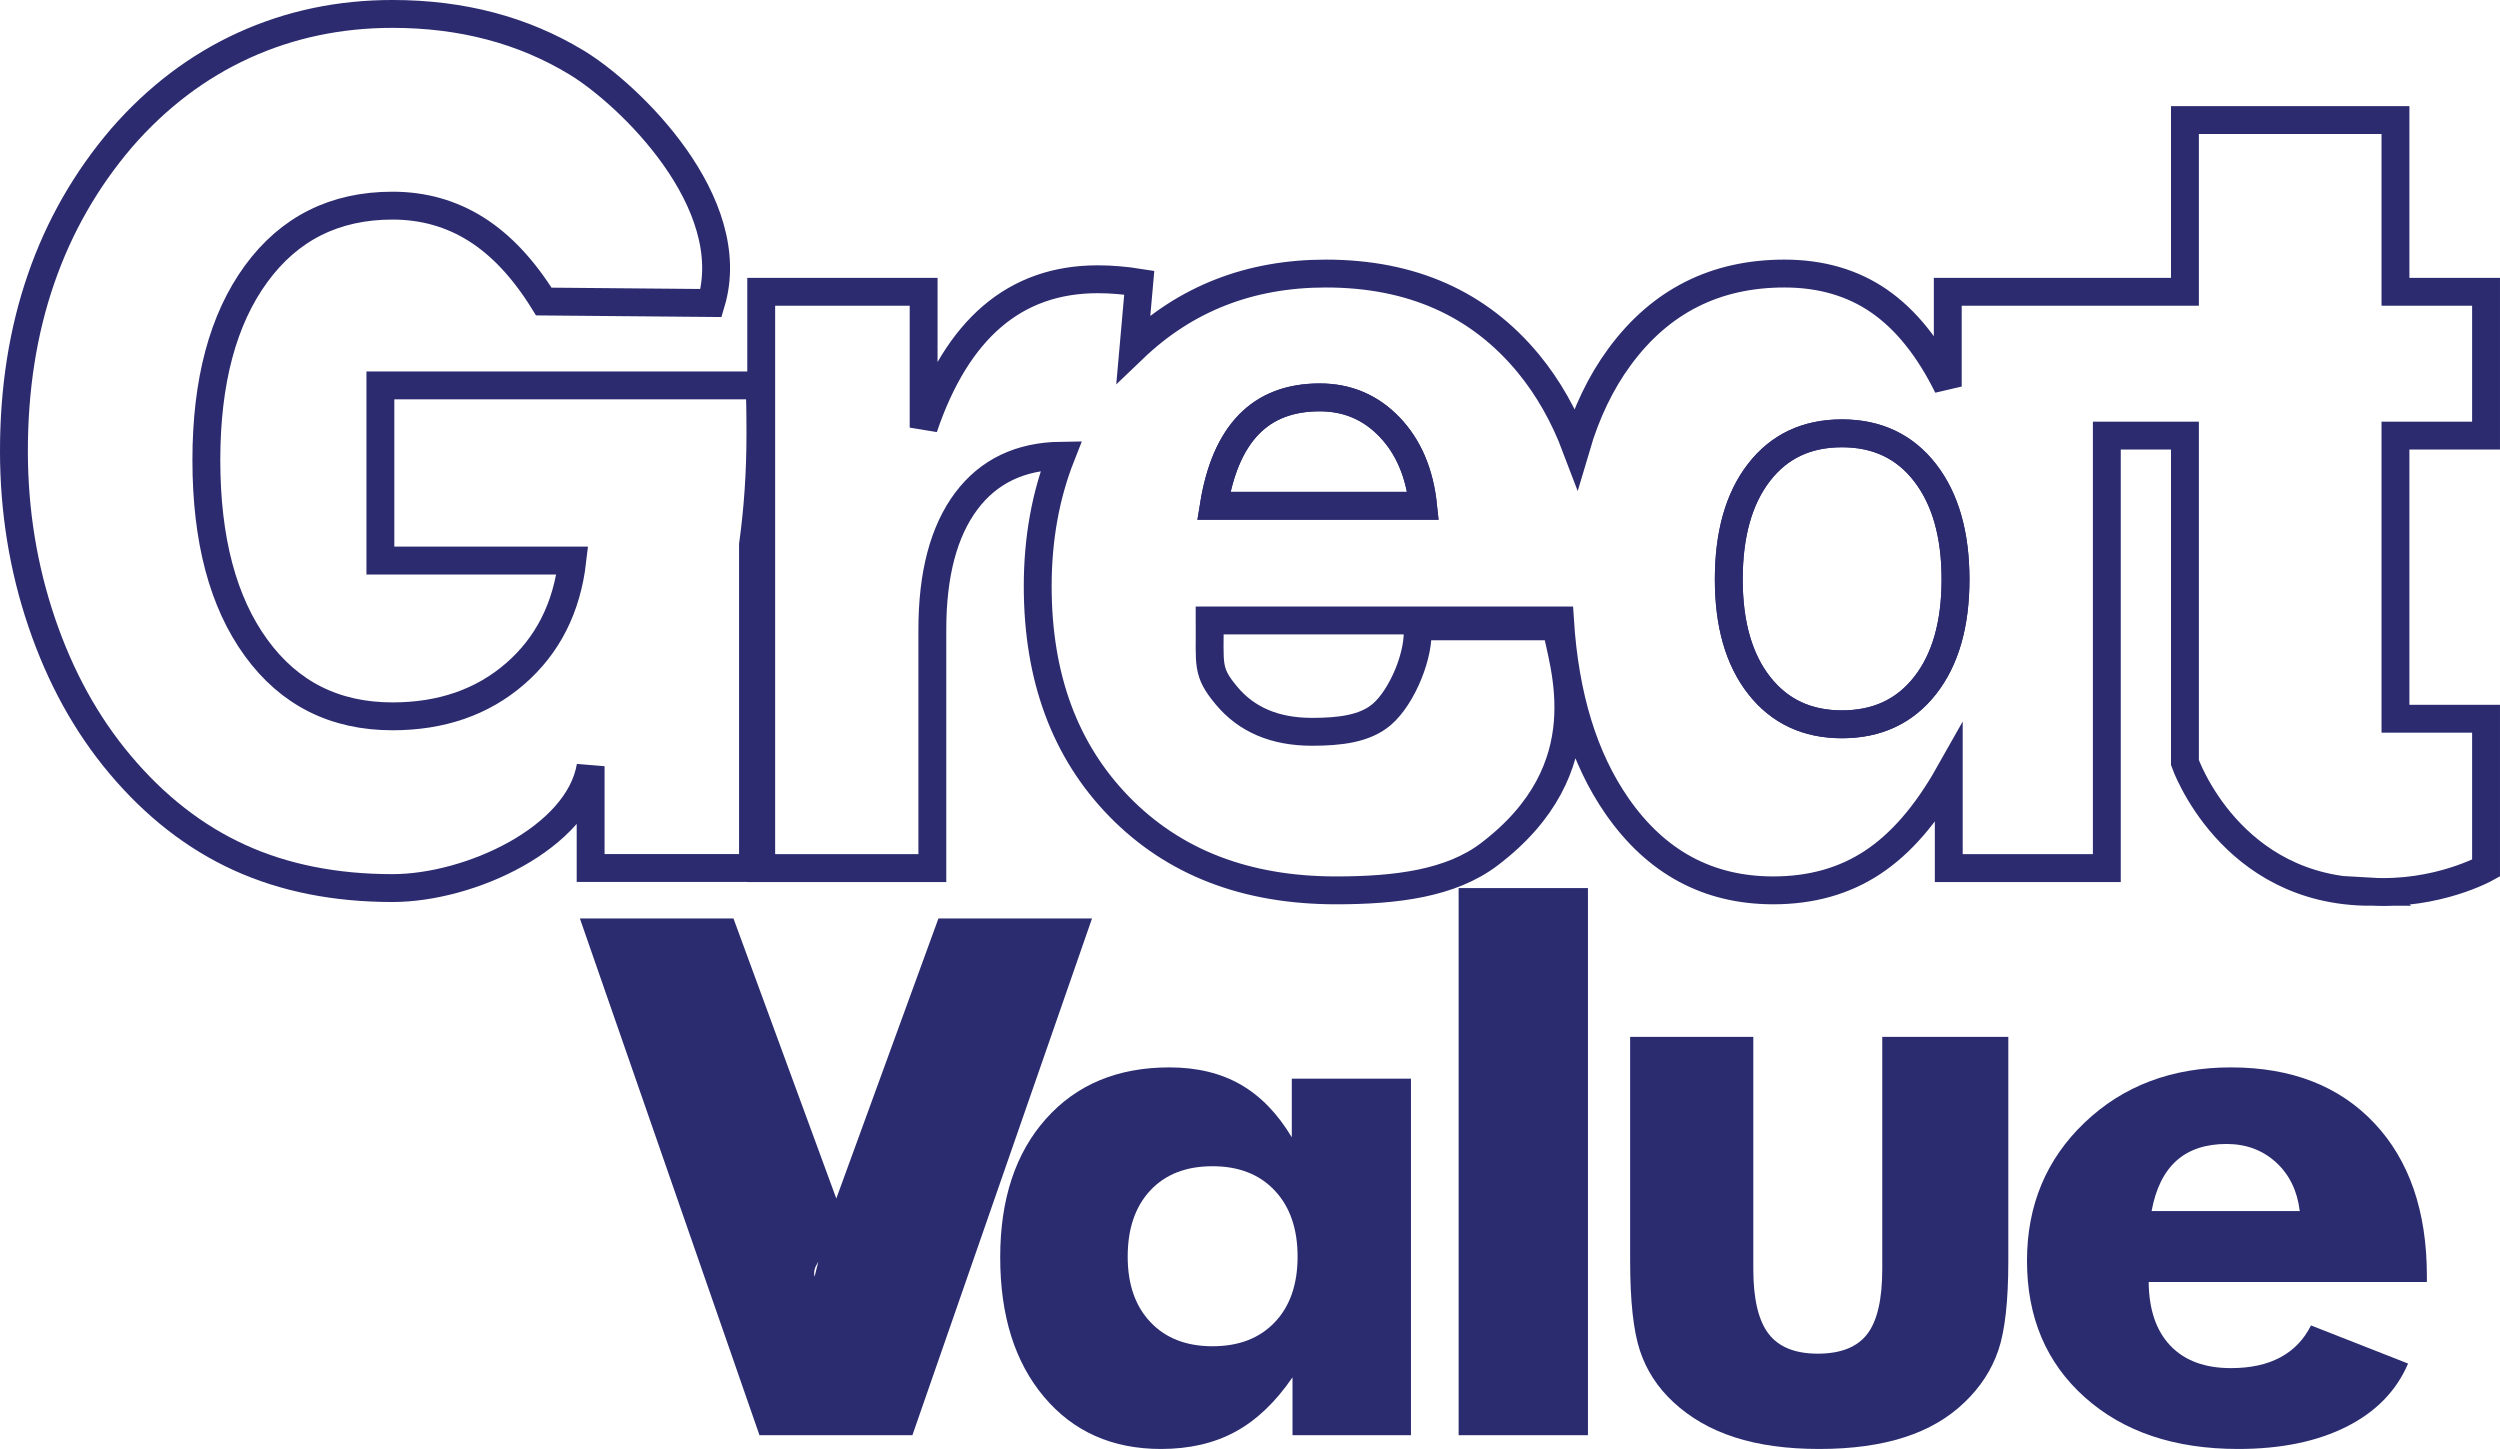
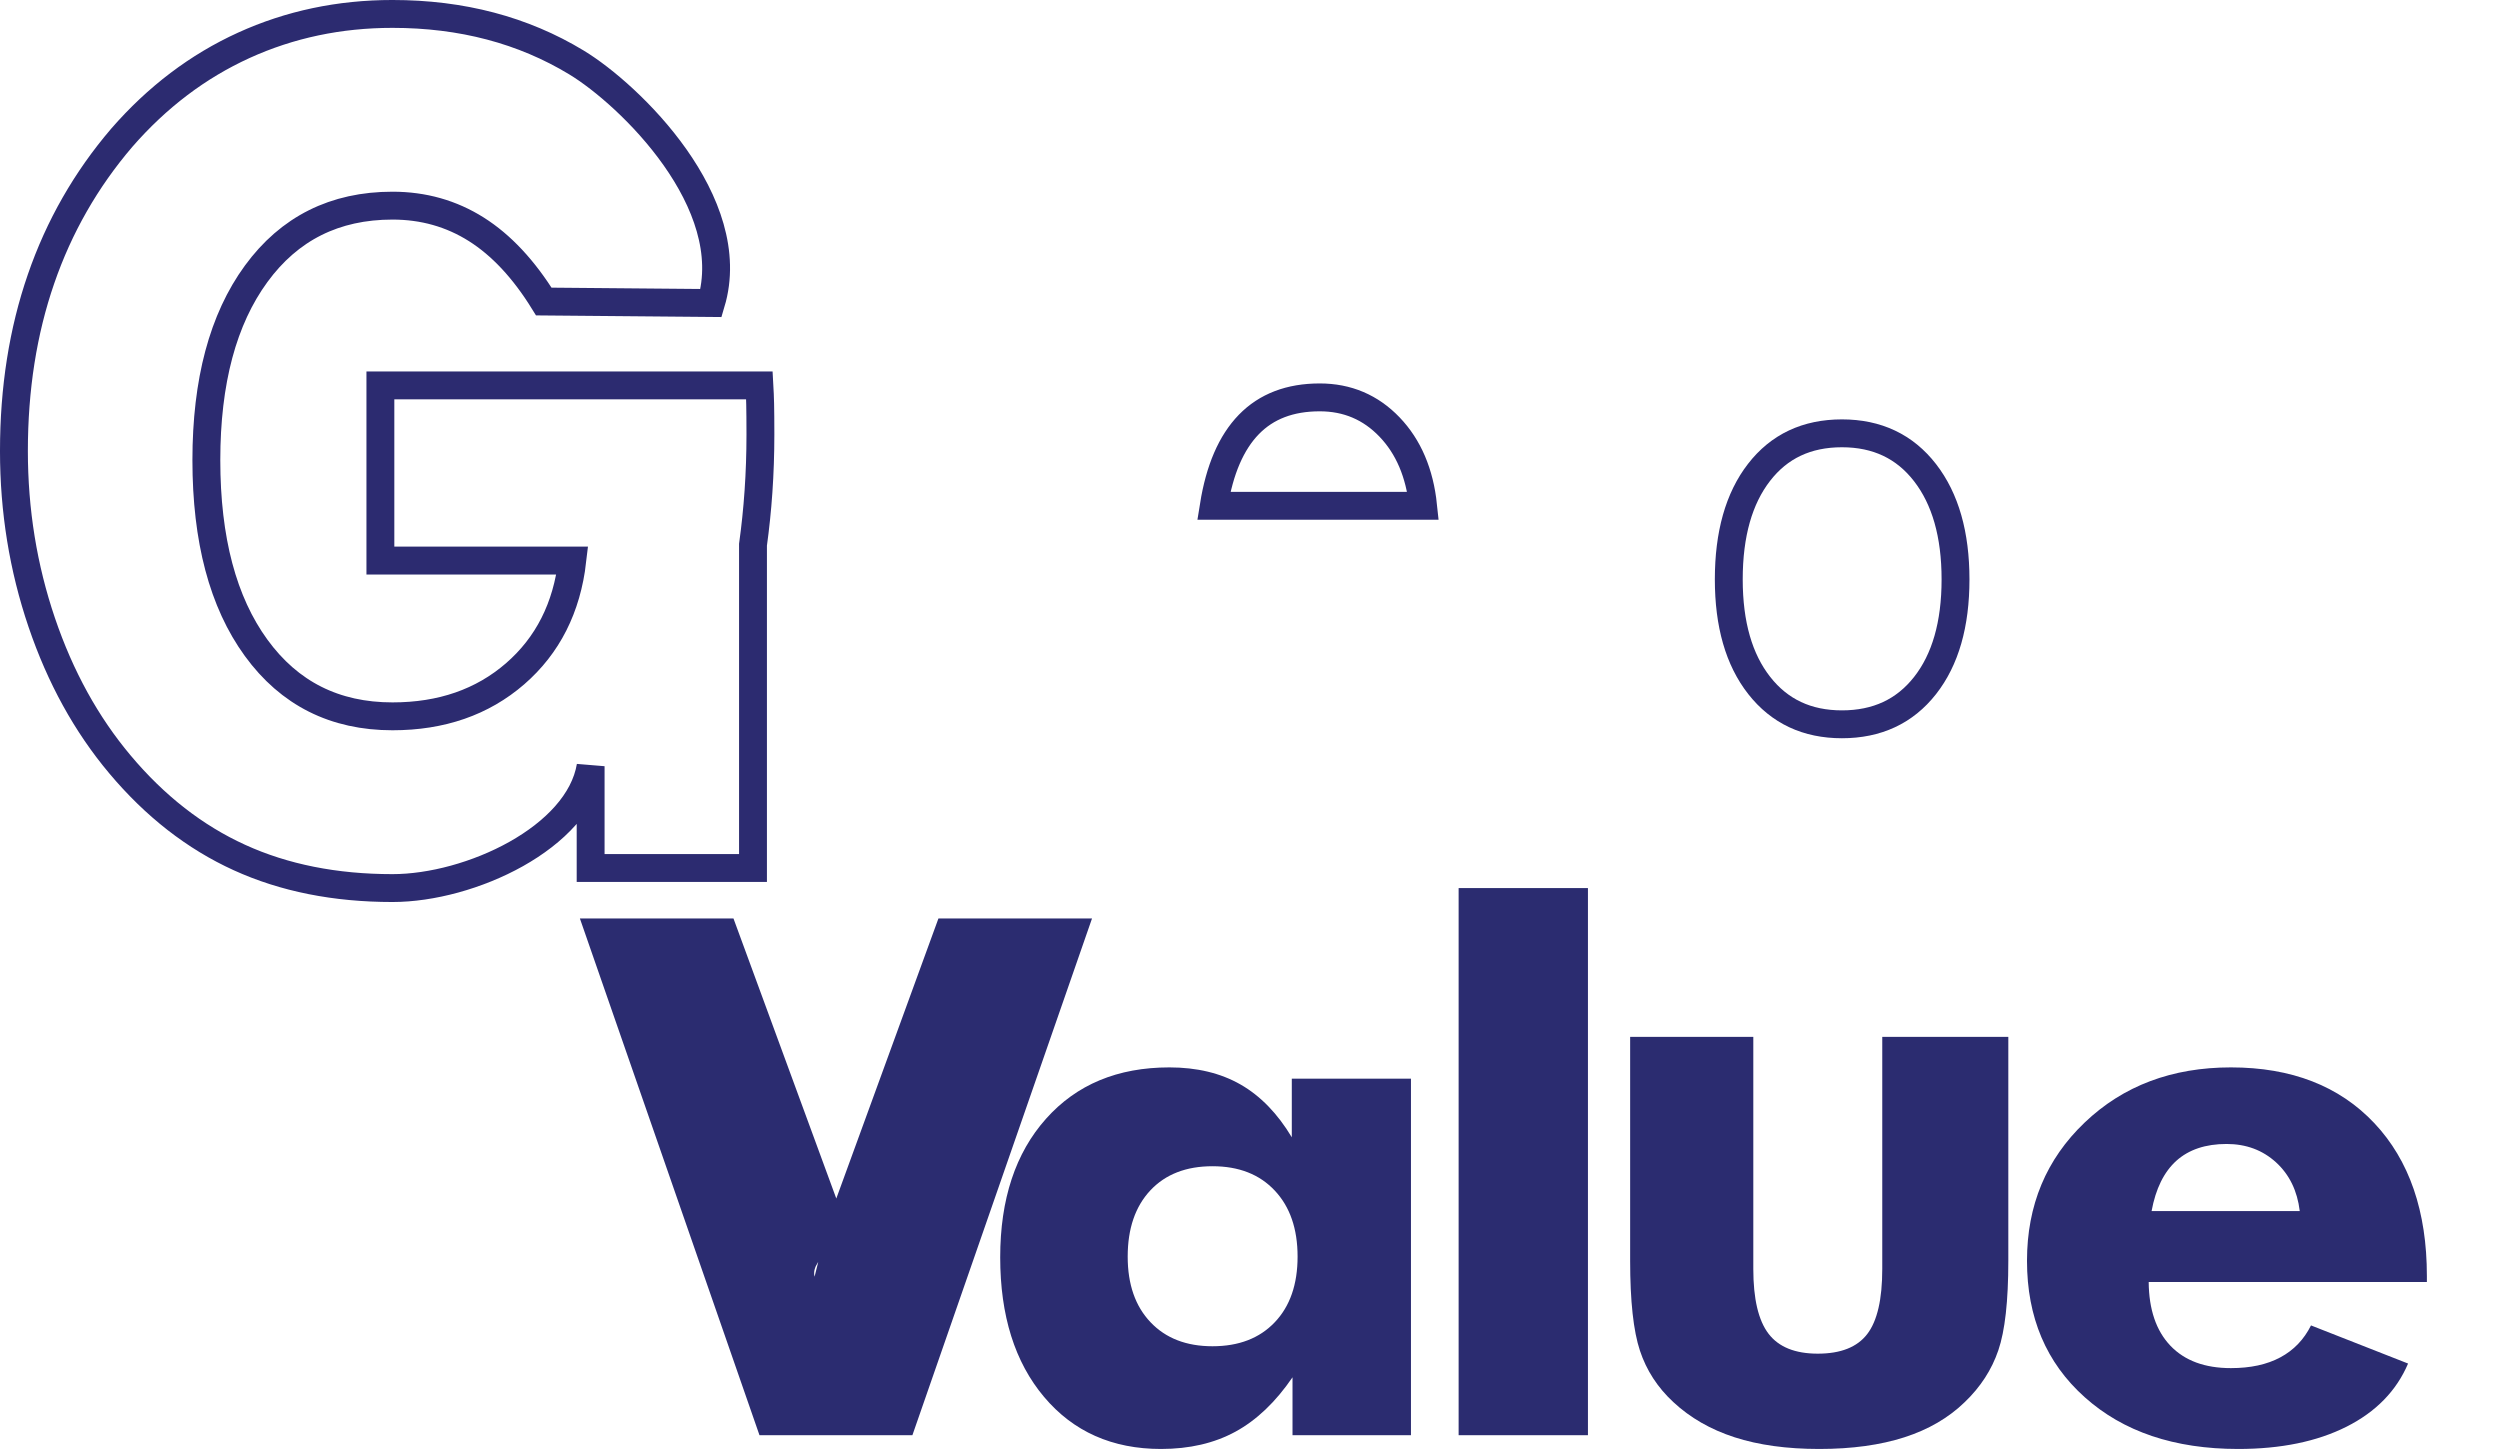
<svg xmlns="http://www.w3.org/2000/svg" width="354.03pt" height="205.19pt" viewBox="0 0 354.03 205.19" version="1.1">
  <defs>
    <clipPath id="clip1">
      <path d="M 141 151 L 200 151 L 200 205.191 L 141 205.191 Z M 141 151 " />
    </clipPath>
    <clipPath id="clip2">
      <path d="M 230 146 L 285 146 L 285 205.191 L 230 205.191 Z M 230 146 " />
    </clipPath>
    <clipPath id="clip3">
      <path d="M 287 151 L 344 151 L 344 205.191 L 287 205.191 Z M 287 151 " />
    </clipPath>
    <clipPath id="clip4">
      <path d="M 85 0 L 354.031 0 L 354.031 149 L 85 149 Z M 85 0 " />
    </clipPath>
  </defs>
  <g id="surface1">
    <path style=" stroke:none;fill-rule:nonzero;fill:rgb(16.899%,17.299%,43.9%);fill-opacity:1;" d="M 107.551 203.242 L 82.117 130.062 L 103.867 130.062 L 118.898 171 C 119.035 171.434 119.316 172.477 119.746 174.125 C 120.168 175.773 114.664 178 115.352 180.797 C 115.898 178.566 116.41 176.551 116.891 174.75 C 117.367 172.949 117.727 171.699 117.965 171 L 132.895 130.062 L 154.645 130.062 L 129.207 203.242 L 107.551 203.242 " />
    <g clip-path="url(#clip1)" clip-rule="nonzero">
      <path style=" stroke:none;fill-rule:nonzero;fill:rgb(16.899%,17.299%,43.9%);fill-opacity:1;" d="M 183.754 177.949 C 183.754 174.016 182.68 170.898 180.523 168.602 C 178.367 166.301 175.43 165.152 171.699 165.152 C 167.973 165.152 165.039 166.293 162.902 168.574 C 160.766 170.859 159.695 173.984 159.695 177.949 C 159.695 181.883 160.773 184.98 162.93 187.246 C 165.082 189.512 168.008 190.645 171.699 190.645 C 175.43 190.645 178.367 189.512 180.523 187.246 C 182.68 184.98 183.754 181.883 183.754 177.949 Z M 199.809 152.754 L 199.809 203.242 L 183.035 203.242 L 183.035 195.043 C 180.645 198.543 177.949 201.109 174.957 202.742 C 171.965 204.375 168.449 205.191 164.414 205.191 C 157.512 205.191 151.984 202.734 147.848 197.816 C 143.711 192.902 141.641 186.312 141.641 178.051 C 141.641 169.816 143.805 163.277 148.129 158.43 C 152.453 153.578 158.277 151.156 165.598 151.156 C 169.496 151.156 172.855 151.965 175.676 153.578 C 178.496 155.195 180.918 157.688 182.934 161.055 L 182.934 152.754 L 199.809 152.754 " />
    </g>
    <path style=" stroke:none;fill-rule:nonzero;fill:rgb(16.899%,17.299%,43.9%);fill-opacity:1;" d="M 206.559 203.242 L 206.559 125.762 L 224.871 125.762 L 224.871 203.242 L 206.559 203.242 " />
    <g clip-path="url(#clip2)" clip-rule="nonzero">
      <path style=" stroke:none;fill-rule:nonzero;fill:rgb(16.899%,17.299%,43.9%);fill-opacity:1;" d="M 284.402 146.832 L 284.402 178.547 C 284.402 184.246 283.93 188.469 282.988 191.219 C 282.051 193.969 280.469 196.41 278.246 198.543 C 275.953 200.773 273.098 202.441 269.68 203.539 C 266.258 204.641 262.242 205.191 257.629 205.191 C 253.039 205.191 249.051 204.641 245.645 203.539 C 242.246 202.441 239.344 200.773 236.953 198.543 C 234.727 196.477 233.156 194.051 232.234 191.27 C 231.312 188.488 230.848 184.246 230.848 178.547 L 230.848 146.832 L 248.289 146.832 L 248.289 179.695 C 248.289 183.93 249.008 186.988 250.445 188.871 C 251.883 190.754 254.203 191.695 257.422 191.695 C 260.668 191.695 263.004 190.77 264.422 188.918 C 265.844 187.07 266.551 183.996 266.551 179.695 L 266.551 146.832 L 284.402 146.832 " />
    </g>
    <g clip-path="url(#clip3)" clip-rule="nonzero">
      <path style=" stroke:none;fill-rule:nonzero;fill:rgb(16.899%,17.299%,43.9%);fill-opacity:1;" d="M 325.672 171.5 C 325.328 168.633 324.207 166.336 322.312 164.602 C 320.41 162.867 318.078 162 315.309 162 C 312.336 162 309.969 162.793 308.203 164.375 C 306.445 165.961 305.273 168.336 304.691 171.5 Z M 343.676 181.547 L 304.281 181.547 C 304.312 185.445 305.34 188.453 307.355 190.57 C 309.375 192.688 312.23 193.742 315.926 193.742 C 318.695 193.742 321.027 193.238 322.922 192.219 C 324.824 191.203 326.266 189.695 327.266 187.695 L 341.012 193.094 C 339.367 196.961 336.457 199.941 332.285 202.043 C 328.109 204.141 323.004 205.191 316.953 205.191 C 307.926 205.191 300.68 202.75 295.227 197.867 C 289.77 192.988 287.047 186.547 287.047 178.547 C 287.047 170.684 289.77 164.152 295.227 158.953 C 300.68 153.754 307.578 151.156 315.926 151.156 C 324.508 151.156 331.277 153.789 336.238 159.055 C 341.191 164.32 343.676 171.535 343.676 180.699 L 343.676 181.547 " />
    </g>
    <path style="fill:none;stroke-width:39.473;stroke-linecap:butt;stroke-linejoin:miter;stroke:rgb(17.299%,16.899%,43.9%);stroke-opacity:1;stroke-miterlimit:4;" d="M 1868.867 1489.166 C 1826.836 1489.166 1793.398 1476.392 1768.516 1450.806 C 1743.594 1425.181 1727.07 1386.822 1718.867 1335.65 L 2015.273 1335.65 C 2010.43 1381.978 1994.609 1419.127 1967.773 1447.173 C 1940.977 1475.142 1908.008 1489.166 1868.867 1489.166 Z M 1868.867 1489.166 " transform="matrix(0.1,0,0,-0.1,0,205.19)" />
    <path style="fill:none;stroke-width:39.473;stroke-linecap:butt;stroke-linejoin:miter;stroke:rgb(17.299%,16.899%,43.9%);stroke-opacity:1;stroke-miterlimit:4;" d="M 2608.398 1438.267 C 2558.594 1438.267 2519.492 1419.83 2490.977 1382.916 C 2462.422 1346.041 2448.164 1295.494 2448.164 1231.392 C 2448.164 1167.838 2462.539 1117.759 2491.328 1081.119 C 2520.078 1044.478 2559.062 1026.197 2608.398 1026.197 C 2658.125 1026.197 2697.383 1044.478 2726.133 1081.119 C 2754.883 1117.759 2769.258 1167.838 2769.258 1231.392 C 2769.258 1294.986 2754.883 1345.377 2726.133 1382.525 C 2697.383 1419.673 2658.125 1438.267 2608.398 1438.267 Z M 2608.398 1438.267 " transform="matrix(0.1,0,0,-0.1,0,205.19)" />
    <path style="fill:none;stroke-width:39.473;stroke-linecap:butt;stroke-linejoin:miter;stroke:rgb(17.299%,16.899%,43.9%);stroke-opacity:1;stroke-miterlimit:4;" d="M 1075.43 1506.158 L 538.672 1506.158 L 538.672 1258.072 L 810.469 1258.072 C 802.734 1191.275 775.664 1137.838 729.375 1097.681 C 683.008 1057.564 625.156 1037.486 555.82 1037.486 C 474.102 1037.486 409.727 1069.83 362.734 1134.478 C 315.703 1199.127 292.227 1287.681 292.227 1400.298 C 292.227 1511.783 315.703 1599.713 362.734 1664.127 C 409.727 1728.463 474.102 1760.689 555.82 1760.689 C 599.609 1760.689 639.18 1749.478 674.57 1727.134 C 709.922 1704.791 741.758 1670.689 770.078 1624.908 L 1006.953 1622.798 C 1049.414 1764.791 891.836 1917.681 816.328 1963.463 C 740.781 2009.244 653.945 2032.173 555.82 2032.173 C 480.508 2032.173 410.312 2017.33 345.273 1987.72 C 280.234 1958.072 222.617 1914.478 172.422 1856.822 C 121.758 1797.564 83.633 1730.923 58.086 1656.822 C 32.5 1582.759 19.727 1501.548 19.727 1413.228 C 19.727 1328.658 32.852 1247.72 59.102 1170.416 C 85.352 1093.111 122.188 1026.197 169.688 969.634 C 219.414 910.337 275.898 866.314 339.102 837.525 C 402.305 808.697 474.57 794.283 555.82 794.283 C 665.82 794.283 819.492 865.455 836.406 966.861 L 836.406 822.72 L 1066.328 822.72 L 1066.328 1280.494 C 1073.086 1329.244 1076.836 1381.08 1076.836 1436.666 C 1076.836 1455.494 1076.68 1469.791 1076.484 1479.478 C 1076.25 1489.166 1075.898 1498.072 1075.43 1506.158 Z M 1075.43 1506.158 " transform="matrix(0.1,0,0,-0.1,0,205.19)" />
    <g clip-path="url(#clip4)" clip-rule="nonzero">
-       <path style="fill:none;stroke-width:39.473;stroke-linecap:butt;stroke-linejoin:miter;stroke:rgb(17.299%,16.899%,43.9%);stroke-opacity:1;stroke-miterlimit:4;" d="M 2726.133 1081.119 C 2697.383 1044.478 2658.125 1026.197 2608.398 1026.197 C 2559.062 1026.197 2520.078 1044.478 2491.328 1081.119 C 2462.539 1117.759 2448.164 1167.838 2448.164 1231.392 C 2448.164 1295.494 2462.422 1346.041 2490.977 1382.916 C 2519.492 1419.83 2558.594 1438.267 2608.398 1438.267 C 2658.125 1438.267 2697.383 1419.673 2726.133 1382.525 C 2754.883 1345.377 2769.258 1294.986 2769.258 1231.392 C 2769.258 1167.838 2754.883 1117.759 2726.133 1081.119 Z M 1718.867 1335.65 C 1727.07 1386.822 1743.594 1425.181 1768.516 1450.806 C 1793.398 1476.392 1826.836 1489.166 1868.867 1489.166 C 1908.008 1489.166 1940.977 1475.142 1967.773 1447.173 C 1994.609 1419.127 2010.43 1381.978 2015.273 1335.65 Z M 3520.547 1435.025 L 3520.547 1638.658 L 3392.266 1638.658 L 3392.266 1881.861 L 3094.141 1881.861 L 3094.141 1638.658 L 2758.281 1638.658 L 2758.281 1504.517 C 2731.406 1558.931 2699.062 1599.205 2661.406 1625.338 C 2623.75 1651.431 2578.945 1664.517 2526.914 1664.517 C 2429.258 1664.517 2351.523 1625.338 2293.789 1546.939 C 2266.719 1510.181 2246.25 1467.213 2231.875 1418.423 C 2215.039 1462.916 2192.773 1502.564 2164.57 1536.861 C 2094.531 1621.939 1998.828 1664.517 1877.578 1664.517 C 1769.492 1664.517 1678.789 1628.775 1605.039 1558.15 L 1613.32 1651.588 C 1603.281 1653.189 1593.359 1654.4 1583.555 1655.181 C 1573.711 1656.041 1564.023 1656.431 1554.453 1656.431 C 1496.016 1656.431 1446.289 1638.931 1405.195 1603.931 C 1364.141 1568.892 1331.719 1516.353 1307.969 1446.353 L 1307.969 1638.658 L 1077.969 1638.658 L 1077.969 822.564 L 1320.312 822.564 L 1320.312 1160.298 C 1320.312 1238.97 1336.406 1299.673 1368.555 1342.525 C 1400.195 1384.595 1445 1405.884 1502.812 1406.627 C 1480.859 1351.041 1469.531 1289.556 1469.531 1221.744 C 1469.531 1092.447 1508.086 988.345 1585.156 909.439 C 1662.227 830.494 1764.492 791.041 1892.07 791.041 C 1977.578 791.041 2054.531 800.884 2108.789 841.978 C 2269.648 963.775 2213.203 1110.338 2203.672 1164.908 L 2007.188 1164.908 C 2011.289 1126.705 1986.055 1065.298 1956.758 1040.181 C 1932.891 1019.712 1896.992 1015.572 1857.852 1015.572 C 1805.664 1015.572 1765.312 1032.642 1736.836 1066.9 C 1708.281 1101.08 1713.516 1110.22 1713.086 1173.228 L 2209.141 1173.228 C 2216.016 1065.884 2242.852 978.072 2290.039 910.22 C 2345.234 830.767 2418.945 791.041 2511.172 791.041 C 2565 791.041 2611.914 804.244 2651.836 830.65 C 2691.797 857.017 2727.734 898.502 2759.688 955.064 L 2759.688 822.564 L 2983.516 822.564 L 2983.516 1435.025 L 3094.141 1435.025 L 3094.141 971.978 C 3094.141 971.978 3157.773 788.97 3357.266 788.97 L 3356.914 789.244 C 3450.938 783.697 3520.547 822.564 3520.547 822.564 L 3520.547 1034.048 L 3392.266 1034.048 L 3392.266 1435.025 Z M 3520.547 1435.025 " transform="matrix(0.1,0,0,-0.1,0,205.19)" />
-     </g>
+       </g>
  </g>
</svg>